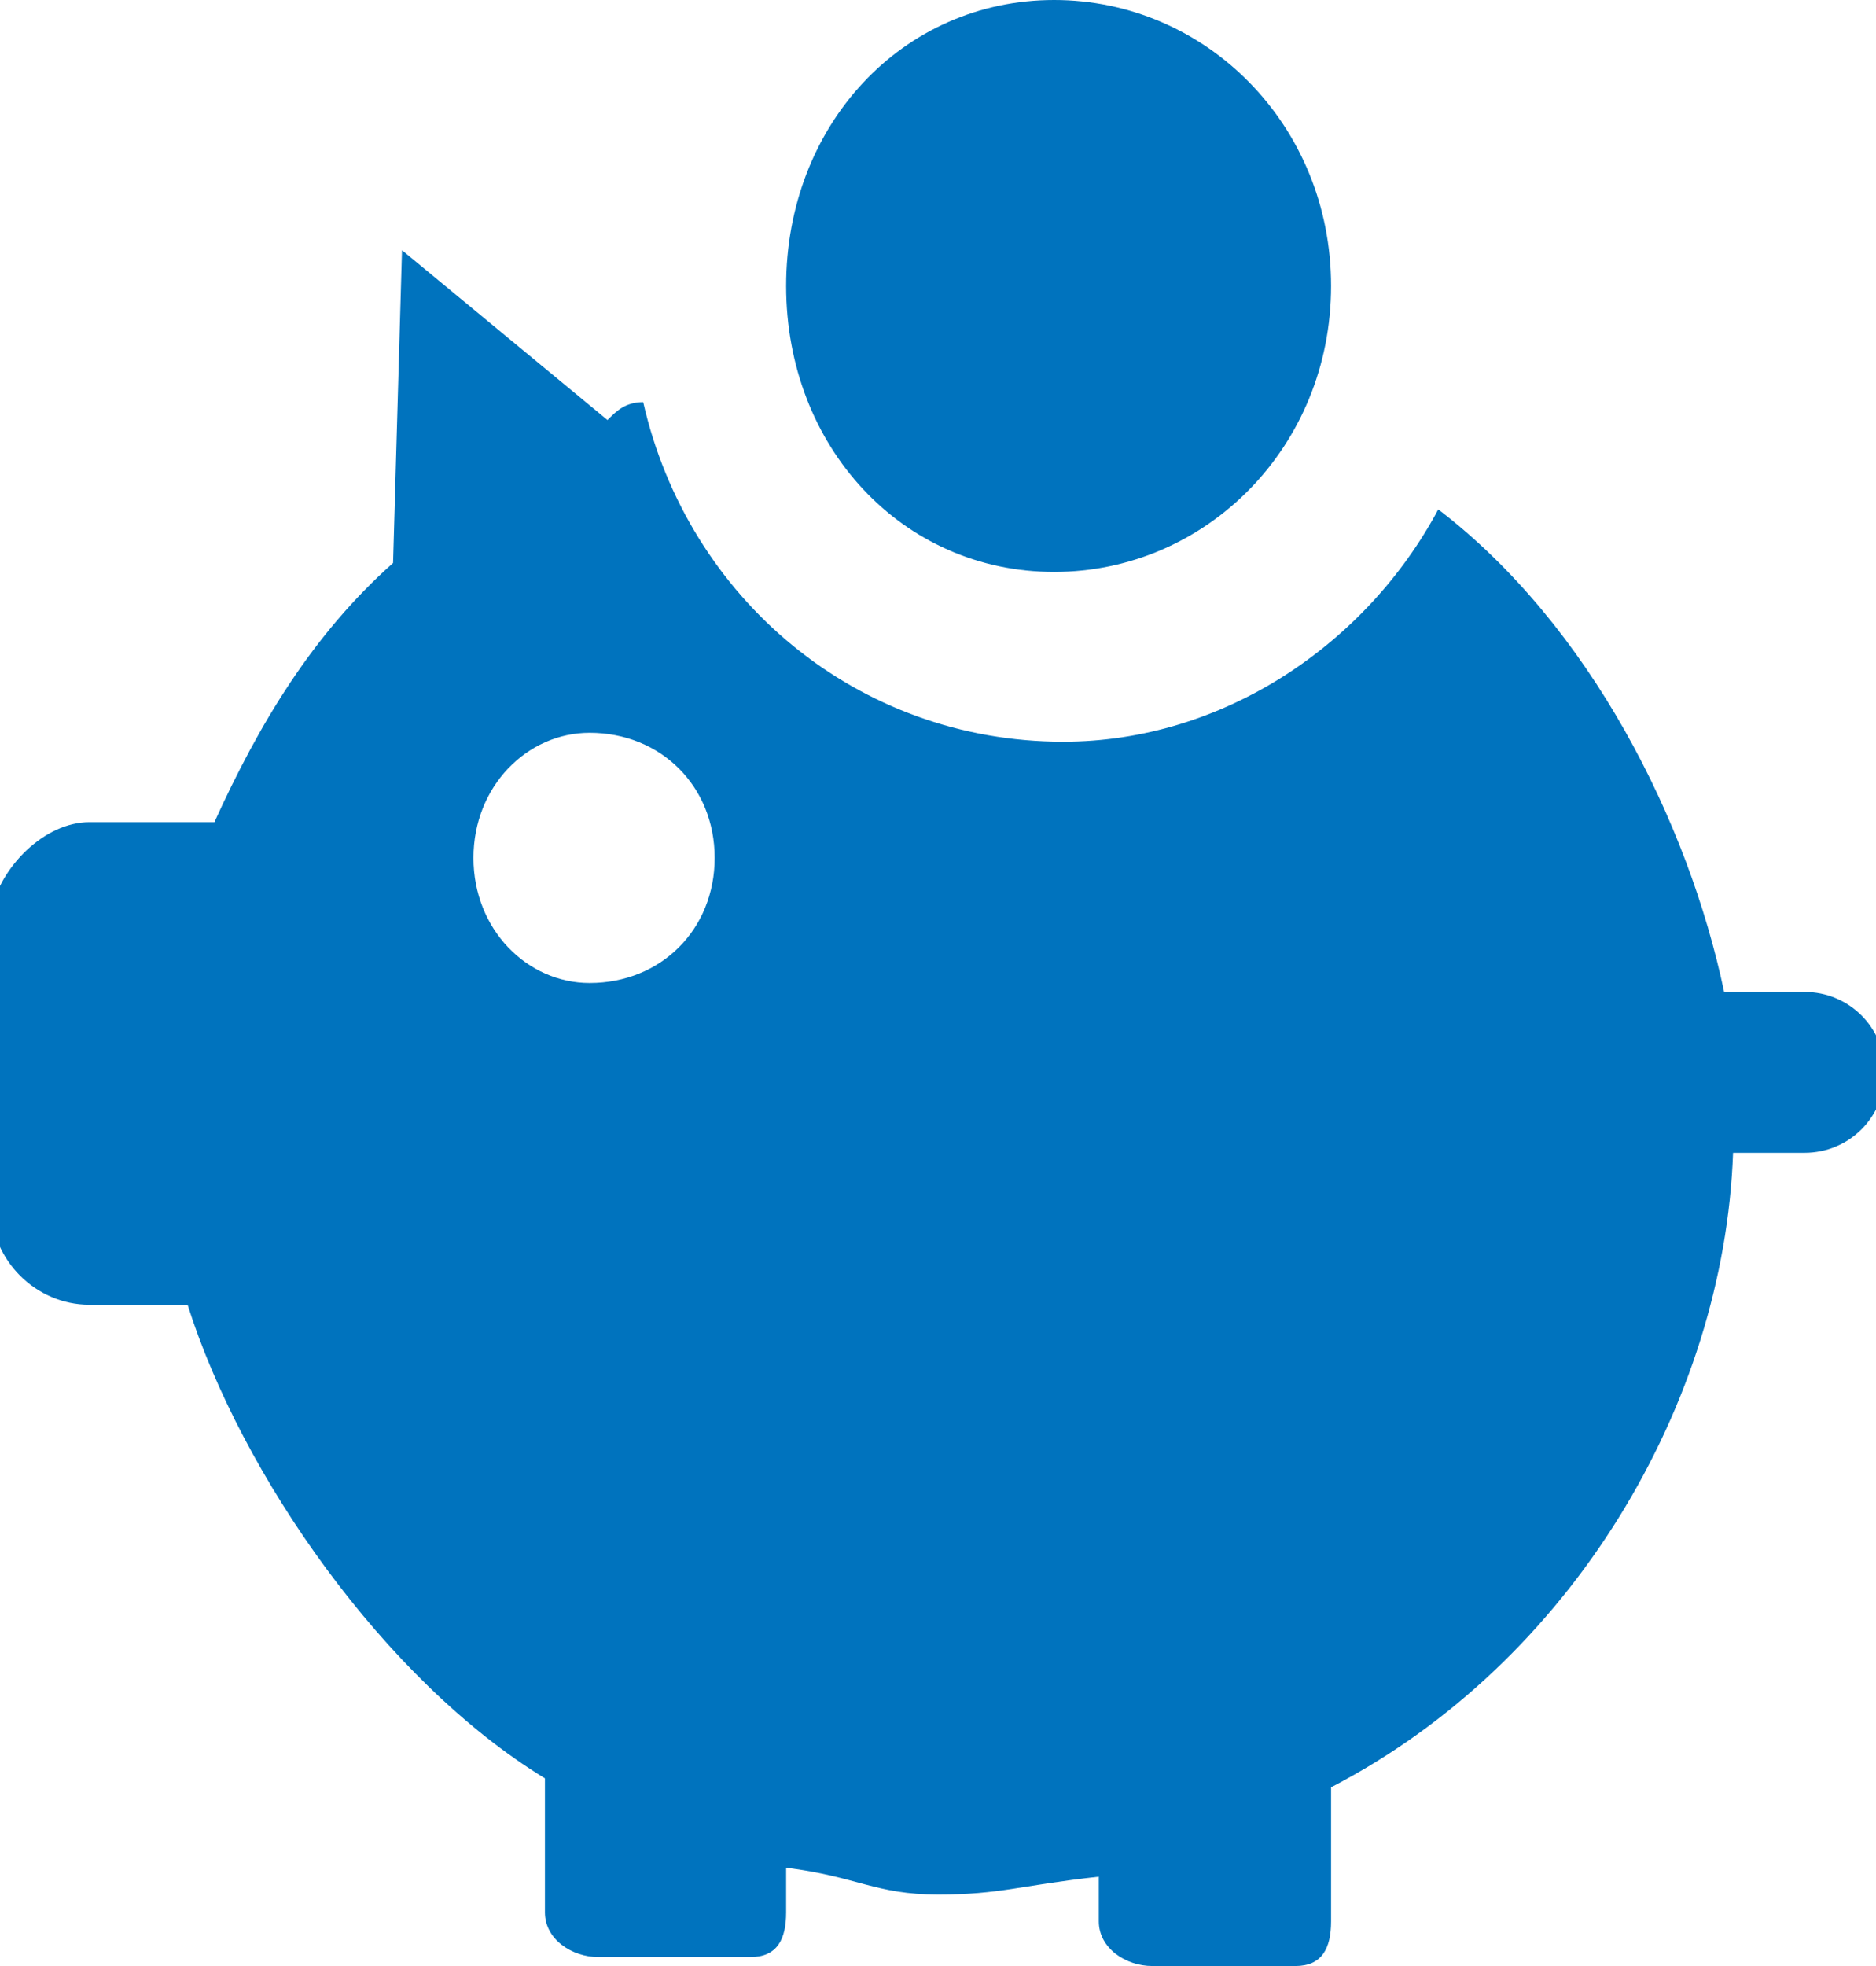
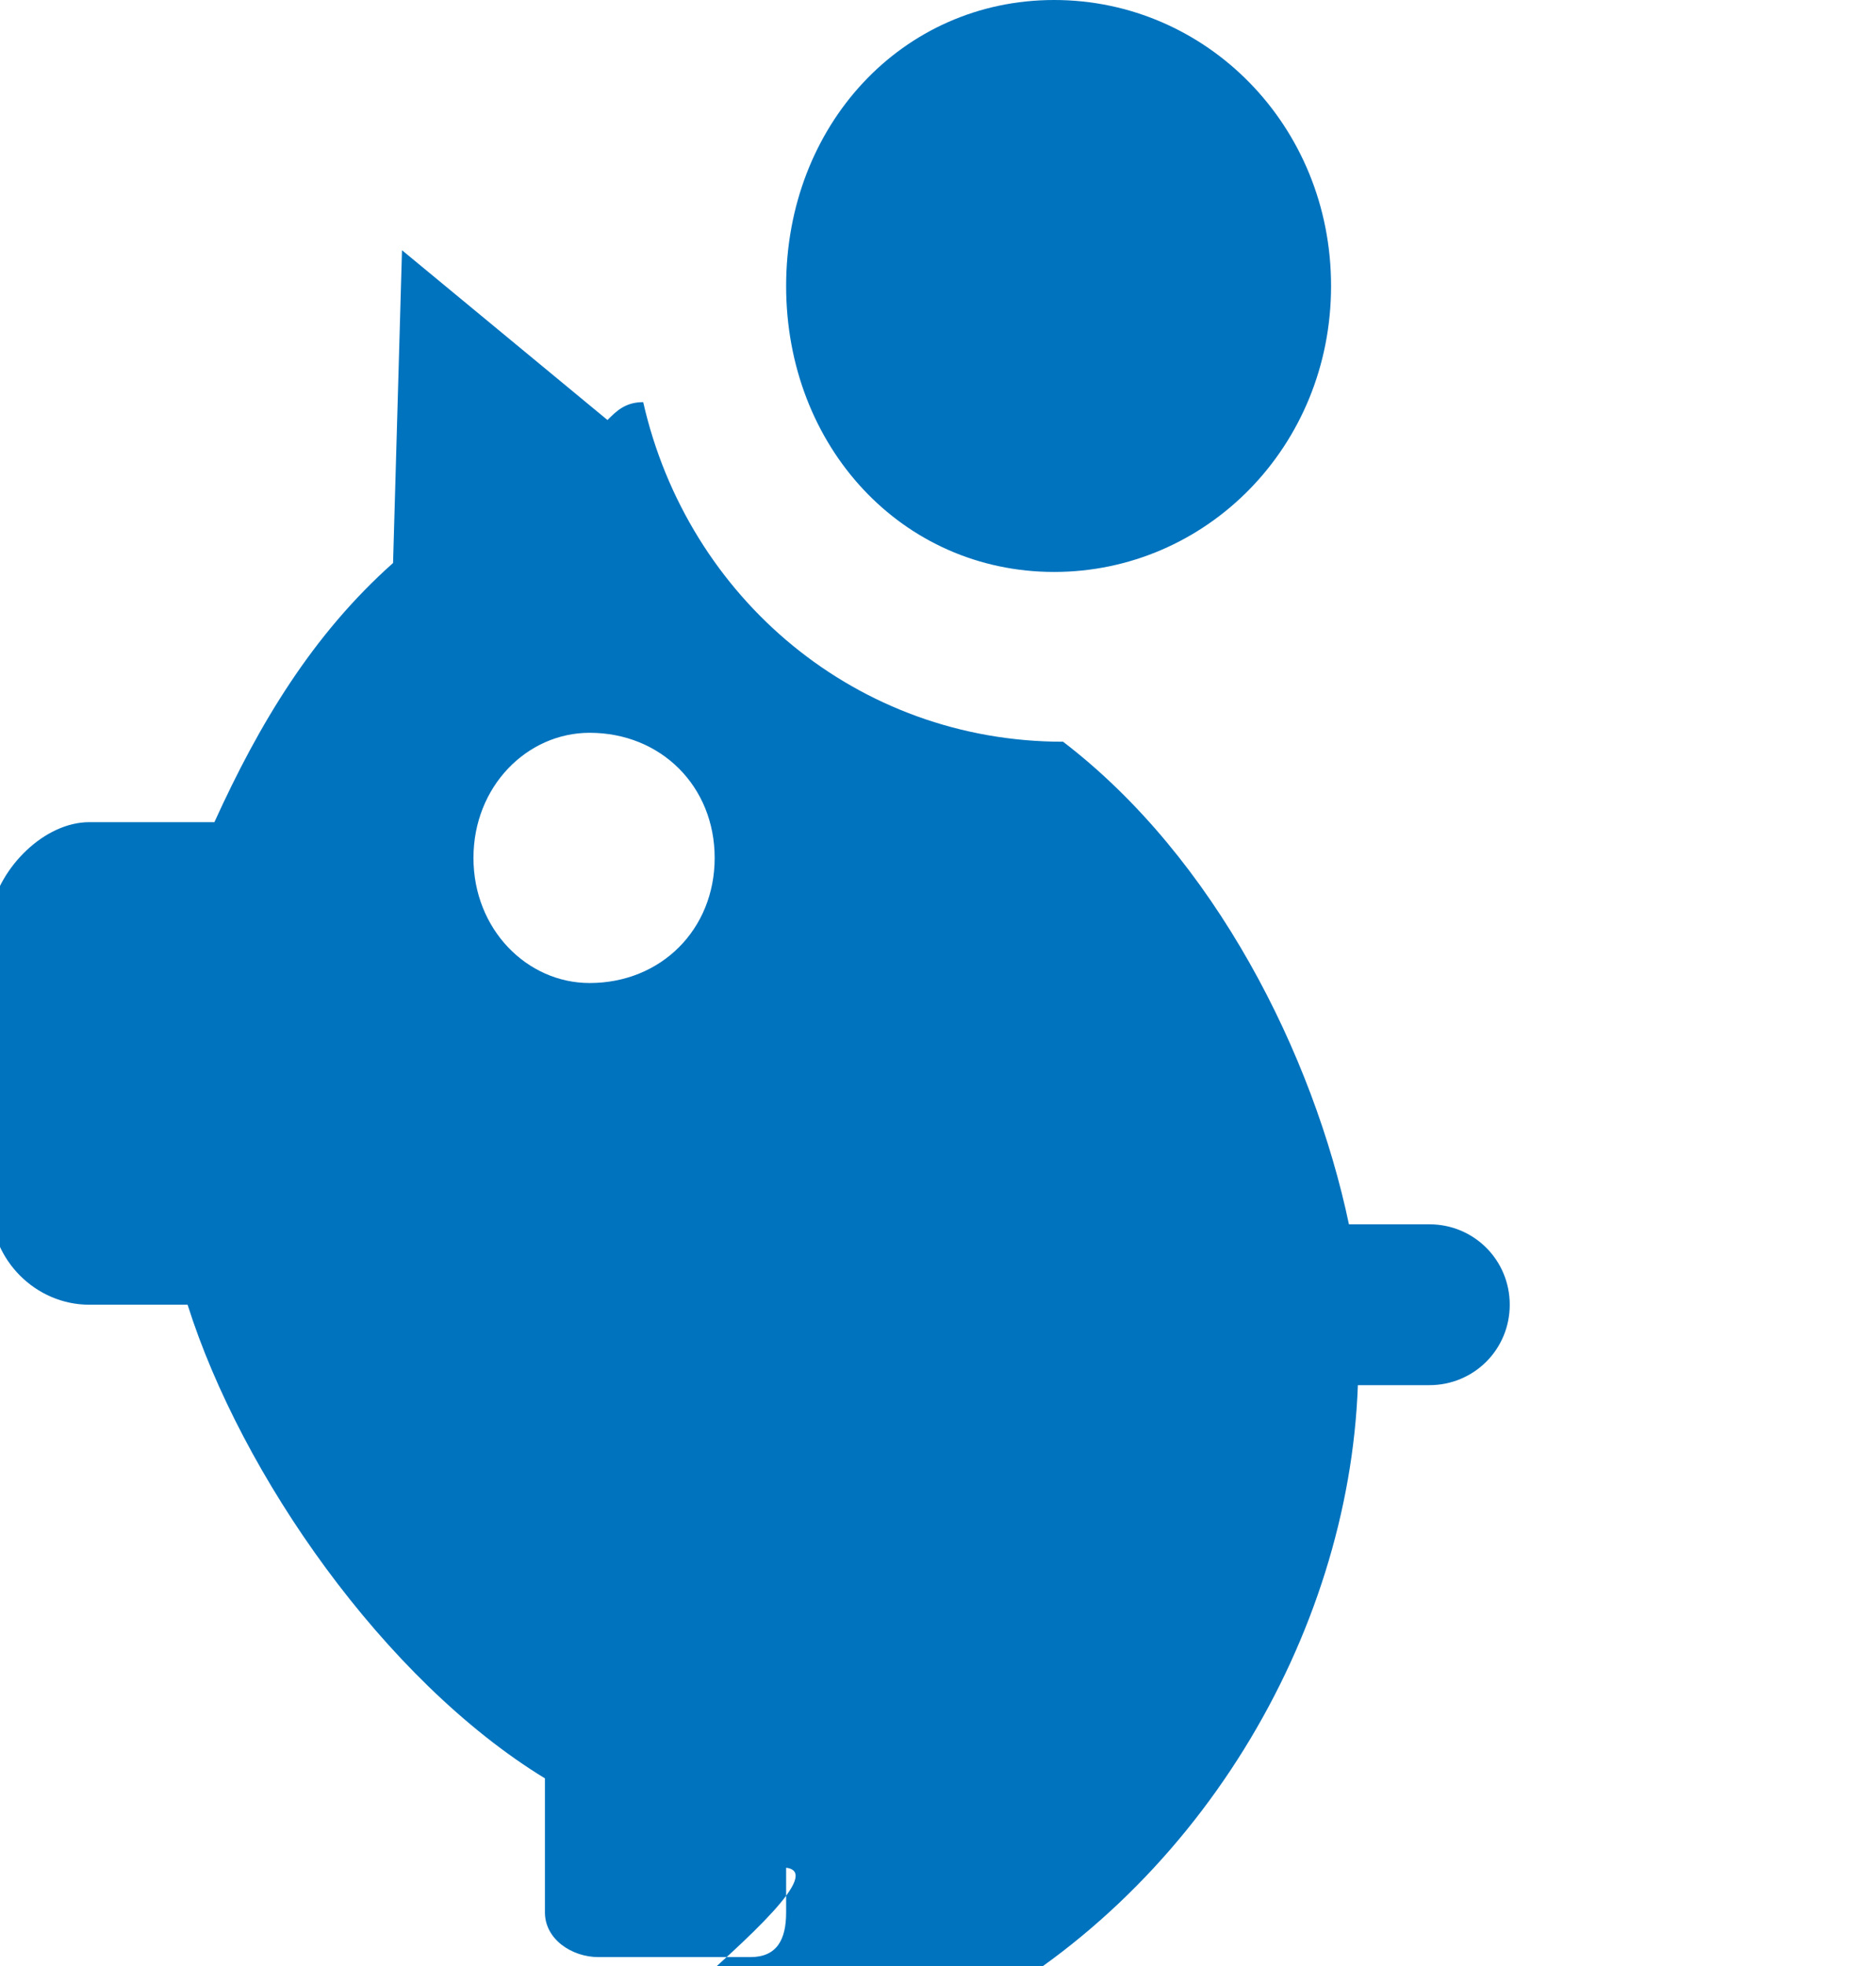
<svg xmlns="http://www.w3.org/2000/svg" version="1.1" id="Layer_1" x="0px" y="0px" viewBox="0 0 21 22" style="enable-background:new 0 0 21 22;" xml:space="preserve">
  <style type="text/css">
	.st0{fill-rule:evenodd;clip-rule:evenodd;fill:#0073BE;}
</style>
  <g>
    <g>
      <g>
        <g>
-           <path class="st0" d="M4.5,2.8l2.3,1.9C6.9,4.6,7,4.5,7.2,4.5c0.5,2.2,2.4,3.8,4.7,3.8c1.8,0,3.4-1.1,4.2-2.6      c1.7,1.3,2.8,3.5,3.2,5.4h0.9c0.5,0,0.9,0.4,0.9,0.9c0,0.5-0.4,0.9-0.9,0.9h-0.8c-0.1,2.8-1.8,5.7-4.5,7.1v1.5      c0,0.3-0.1,0.5-0.4,0.5h-1.6c-0.3,0-0.6-0.2-0.6-0.5v-0.5c-0.9,0.1-1.1,0.2-1.8,0.2S9.6,21,8.8,20.9v0.5c0,0.3-0.1,0.5-0.4,0.5      H6.7c-0.3,0-0.6-0.2-0.6-0.5v-1.5c-1.8-1.1-3.4-3.4-4-5.3H1c-0.6,0-1.1-0.5-1.1-1.1v-3.3C0,9.7,0.5,9.2,1,9.2h1.4c0,0,0,0,0,0      c0.5-1.1,1.1-2.1,2-2.9L4.5,2.8L4.5,2.8z M6.6,8.2c-0.7,0-1.3,0.6-1.3,1.4S5.9,11,6.6,11C7.4,11,8,10.4,8,9.6S7.4,8.2,6.6,8.2z       M11.8,0c1.7,0,3.1,1.4,3.1,3.2s-1.4,3.2-3.1,3.2S8.8,5,8.8,3.2S10.1,0,11.8,0z" />
+           <path class="st0" d="M4.5,2.8l2.3,1.9C6.9,4.6,7,4.5,7.2,4.5c0.5,2.2,2.4,3.8,4.7,3.8c1.7,1.3,2.8,3.5,3.2,5.4h0.9c0.5,0,0.9,0.4,0.9,0.9c0,0.5-0.4,0.9-0.9,0.9h-0.8c-0.1,2.8-1.8,5.7-4.5,7.1v1.5      c0,0.3-0.1,0.5-0.4,0.5h-1.6c-0.3,0-0.6-0.2-0.6-0.5v-0.5c-0.9,0.1-1.1,0.2-1.8,0.2S9.6,21,8.8,20.9v0.5c0,0.3-0.1,0.5-0.4,0.5      H6.7c-0.3,0-0.6-0.2-0.6-0.5v-1.5c-1.8-1.1-3.4-3.4-4-5.3H1c-0.6,0-1.1-0.5-1.1-1.1v-3.3C0,9.7,0.5,9.2,1,9.2h1.4c0,0,0,0,0,0      c0.5-1.1,1.1-2.1,2-2.9L4.5,2.8L4.5,2.8z M6.6,8.2c-0.7,0-1.3,0.6-1.3,1.4S5.9,11,6.6,11C7.4,11,8,10.4,8,9.6S7.4,8.2,6.6,8.2z       M11.8,0c1.7,0,3.1,1.4,3.1,3.2s-1.4,3.2-3.1,3.2S8.8,5,8.8,3.2S10.1,0,11.8,0z" />
        </g>
      </g>
    </g>
  </g>
</svg>